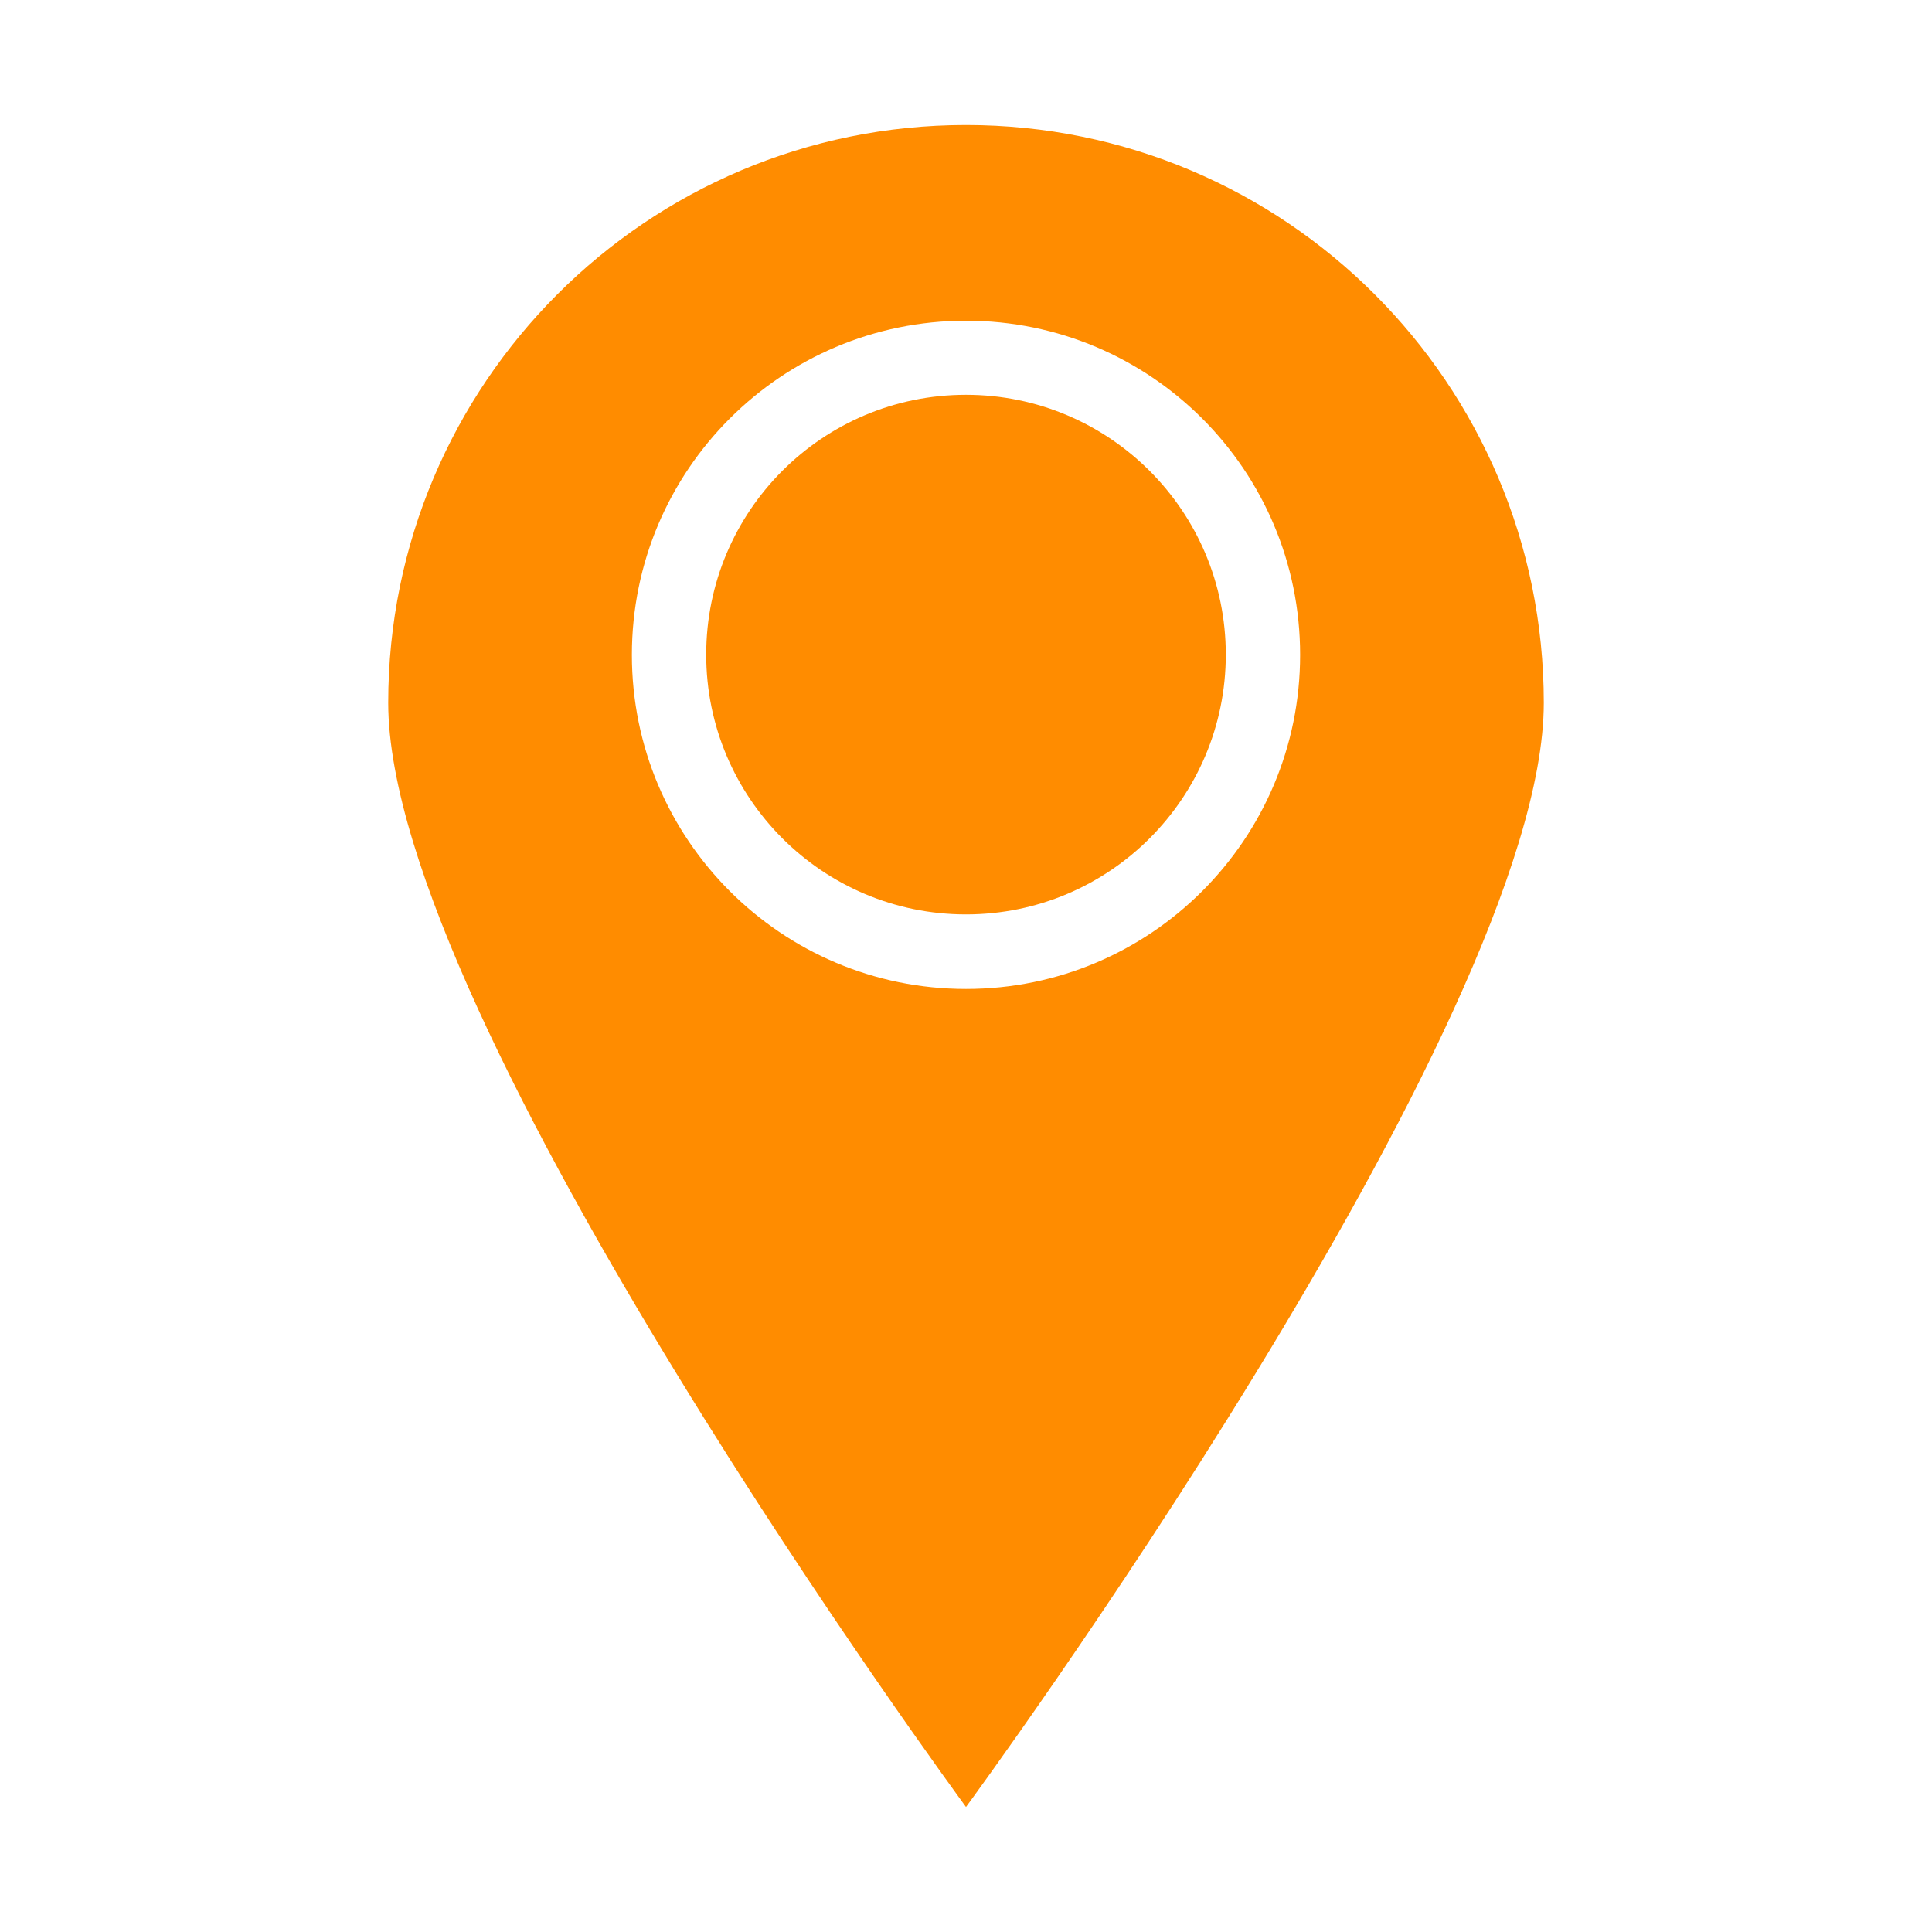
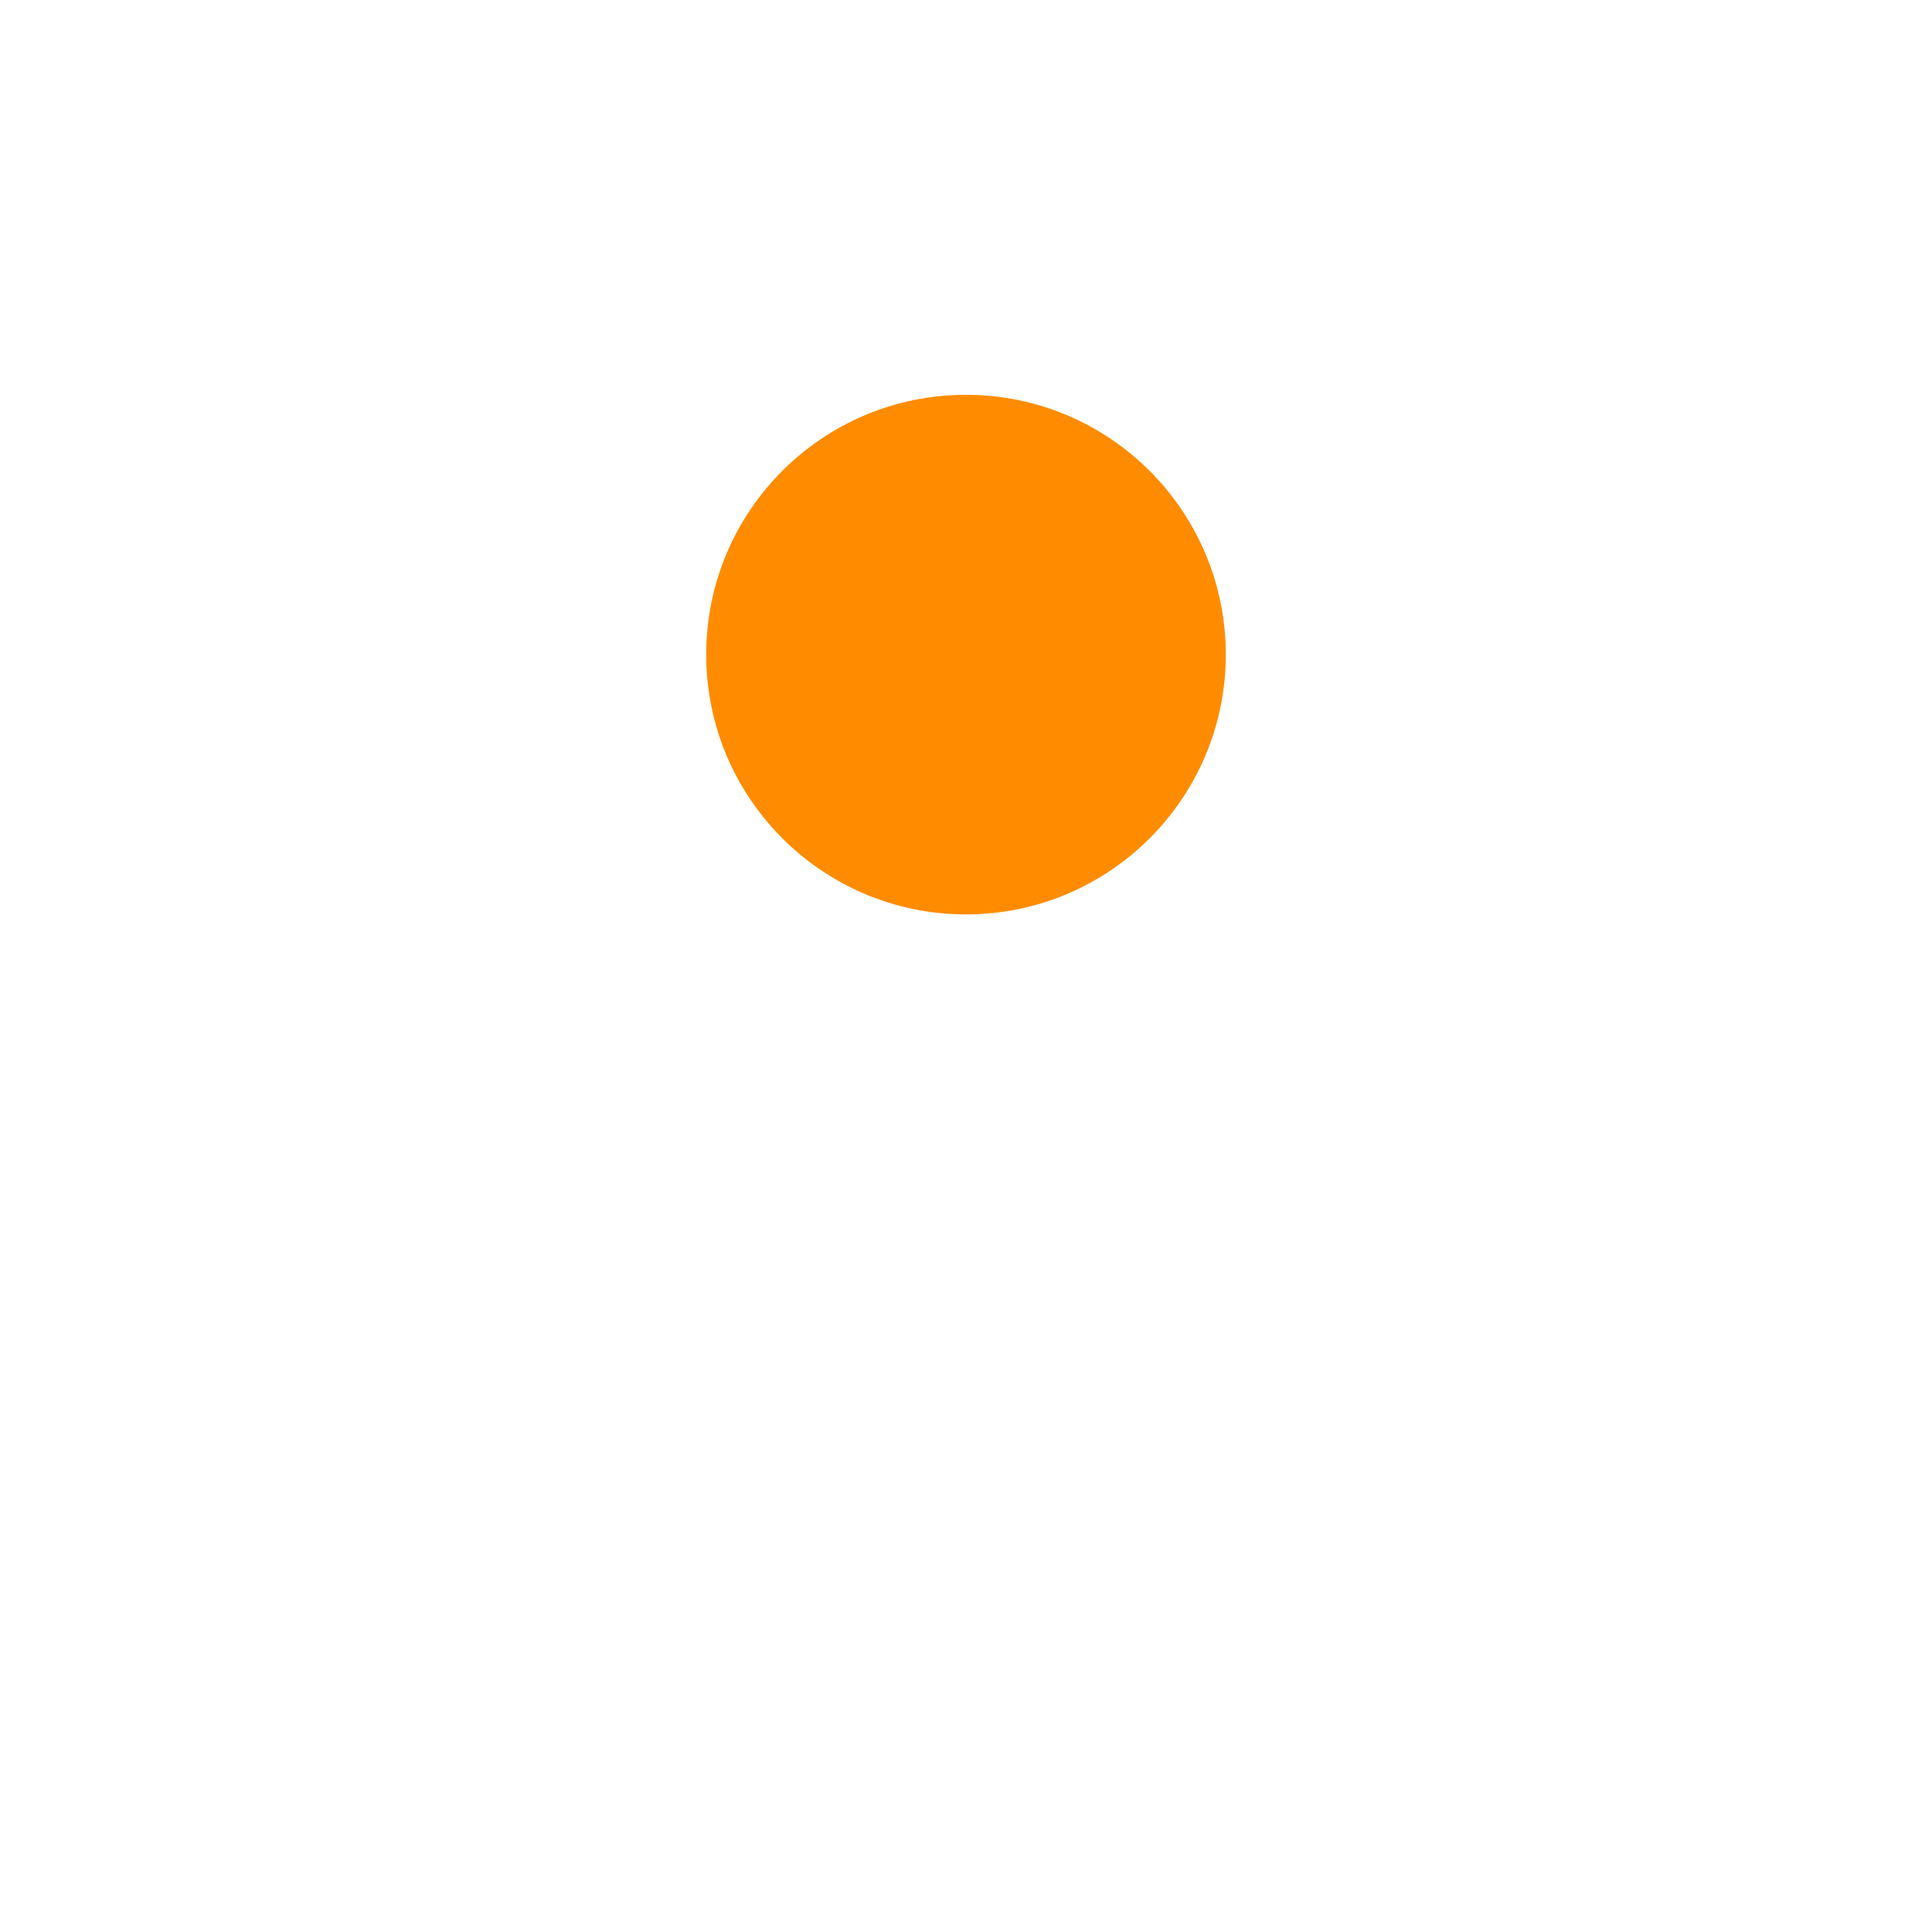
<svg xmlns="http://www.w3.org/2000/svg" id="Layer_1" data-name="Layer 1" viewBox="0 0 85 85">
  <defs>
    <style> .cls-1 { fill: #ff8c00; } </style>
  </defs>
-   <path class="cls-1" d="M42.5,5.5c-14.04,0-25.42,11.38-25.42,25.42s25.42,48.58,25.42,48.58c0,0,25.42-34.54,25.42-48.58S56.54,5.5,42.5,5.5ZM42.5,43.51c-8.12,0-14.7-6.58-14.7-14.7s6.58-14.7,14.7-14.7,14.7,6.58,14.7,14.7-6.58,14.7-14.7,14.7Z" />
  <path class="cls-1" d="M42.5,17.37c-6.32,0-11.43,5.12-11.43,11.43s5.12,11.43,11.43,11.43,11.43-5.12,11.43-11.43-5.12-11.43-11.43-11.43Z" />
</svg>